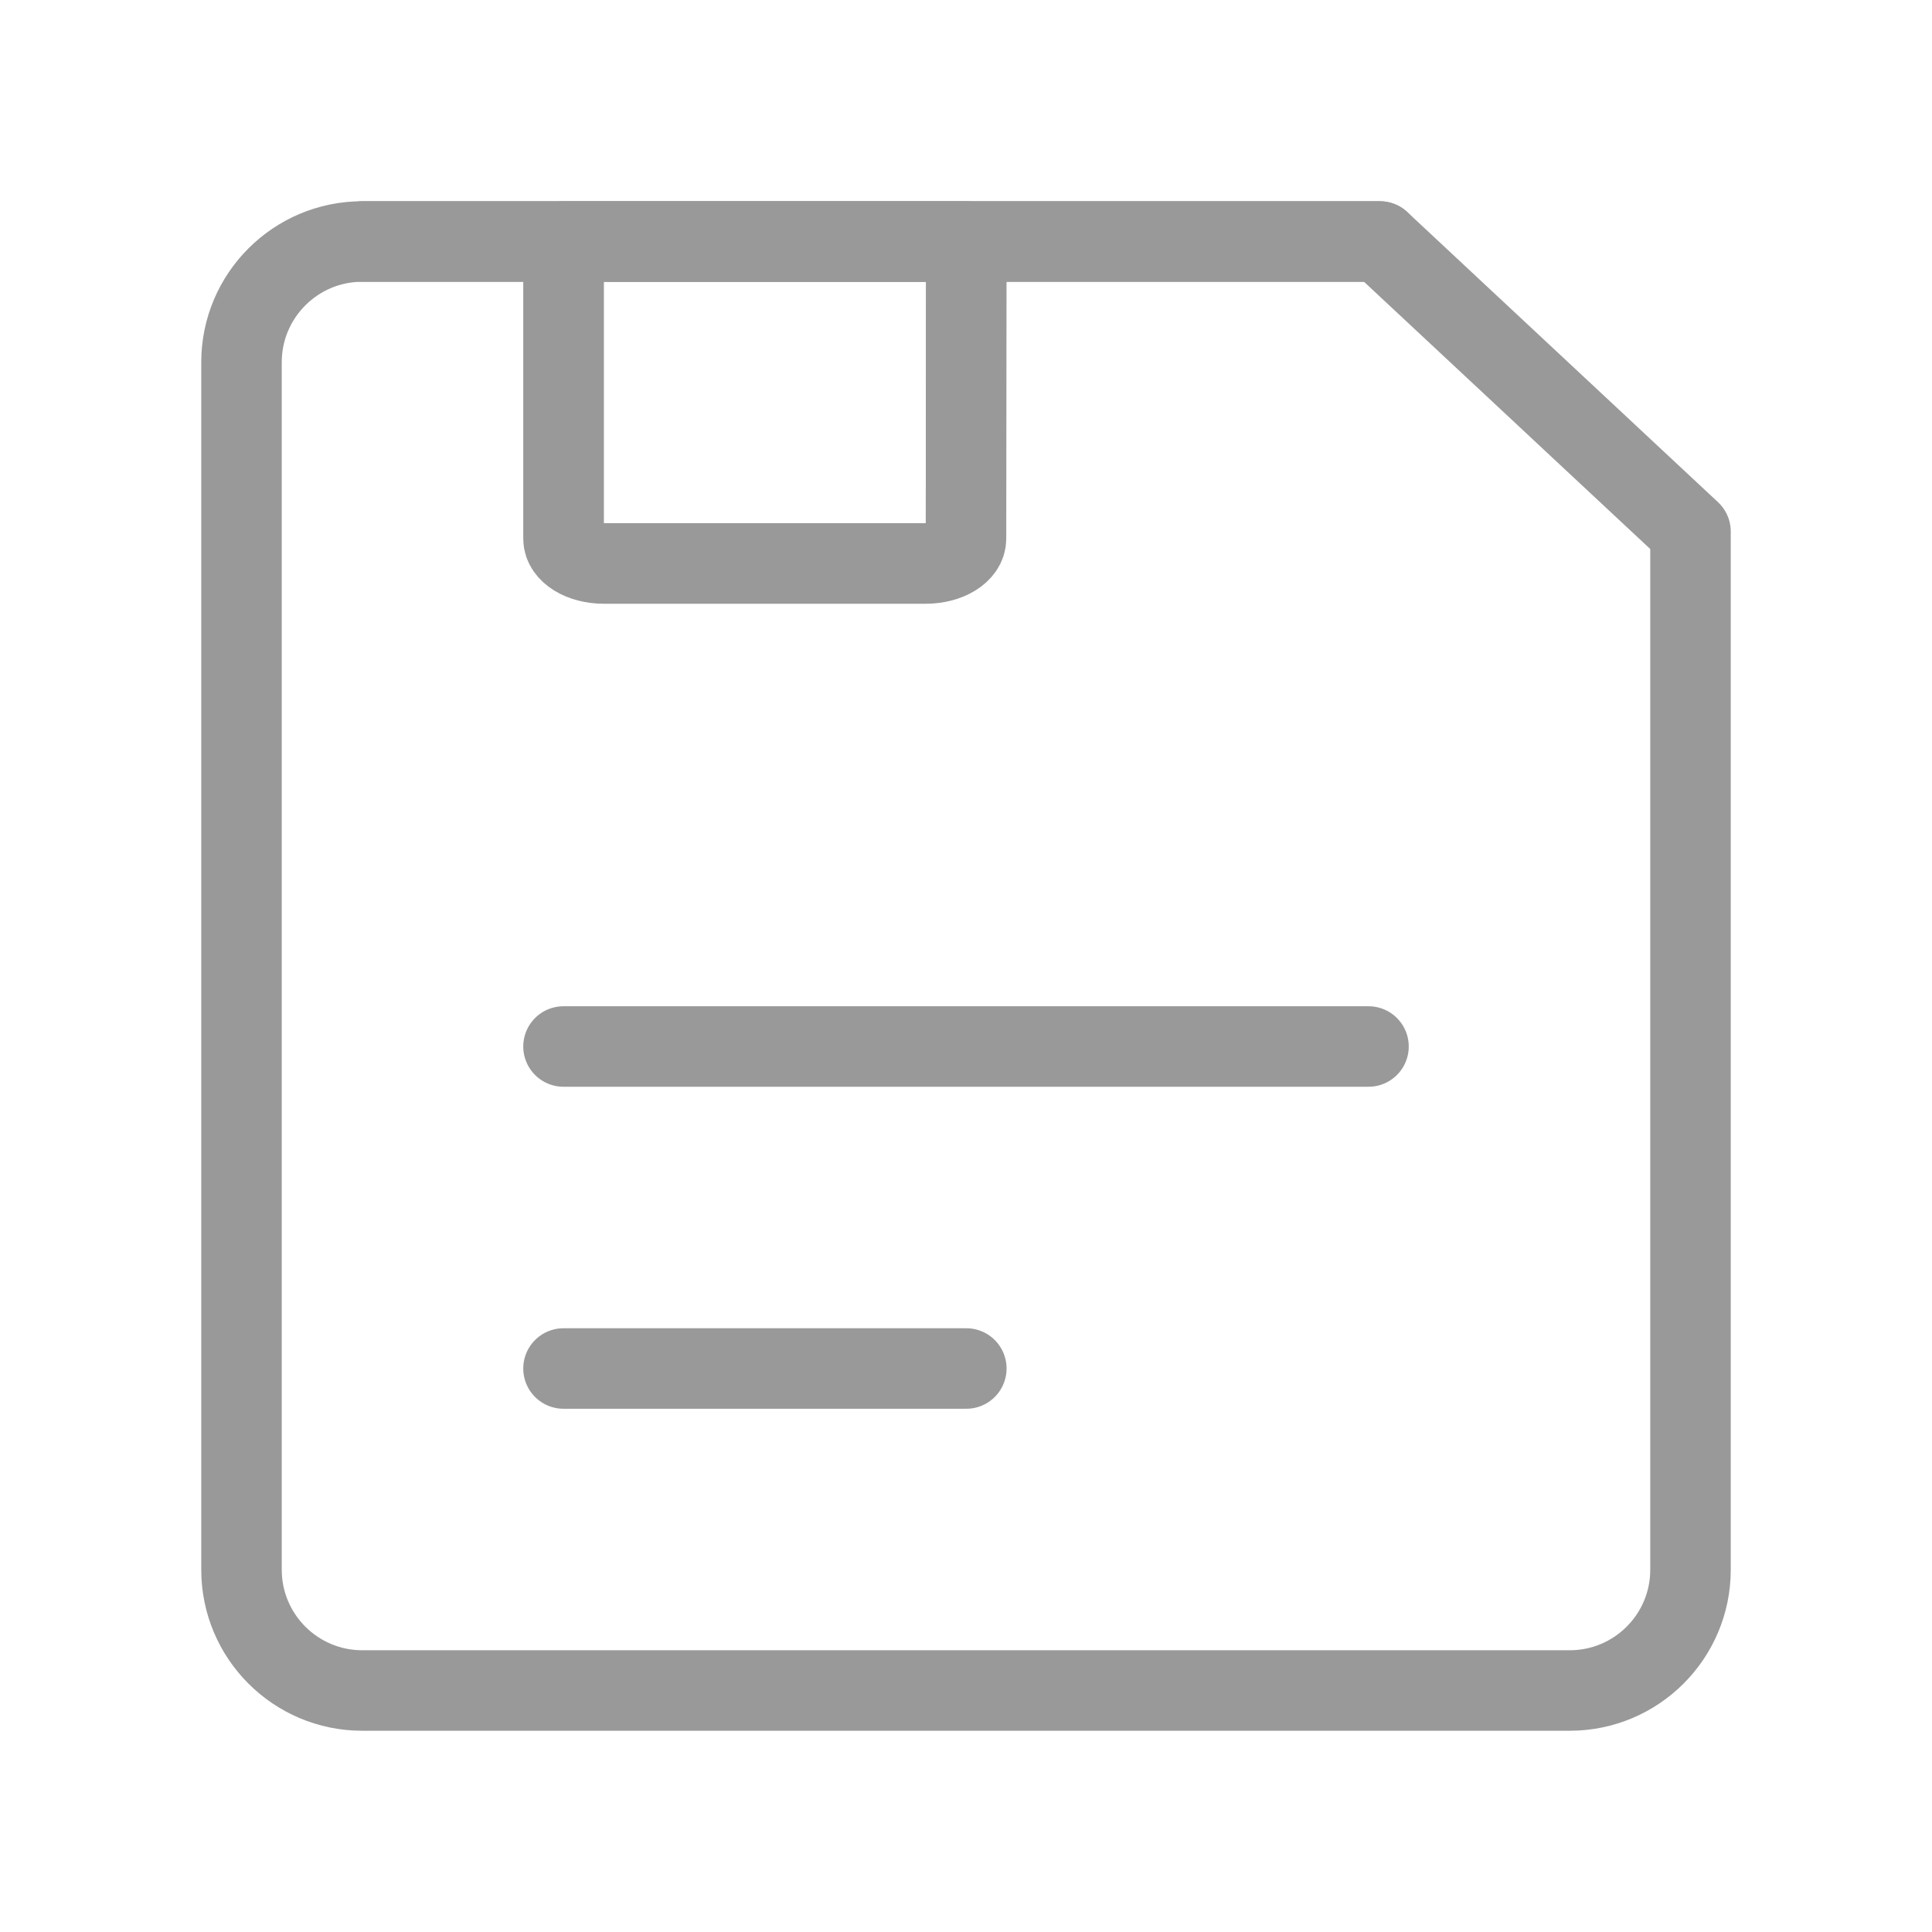
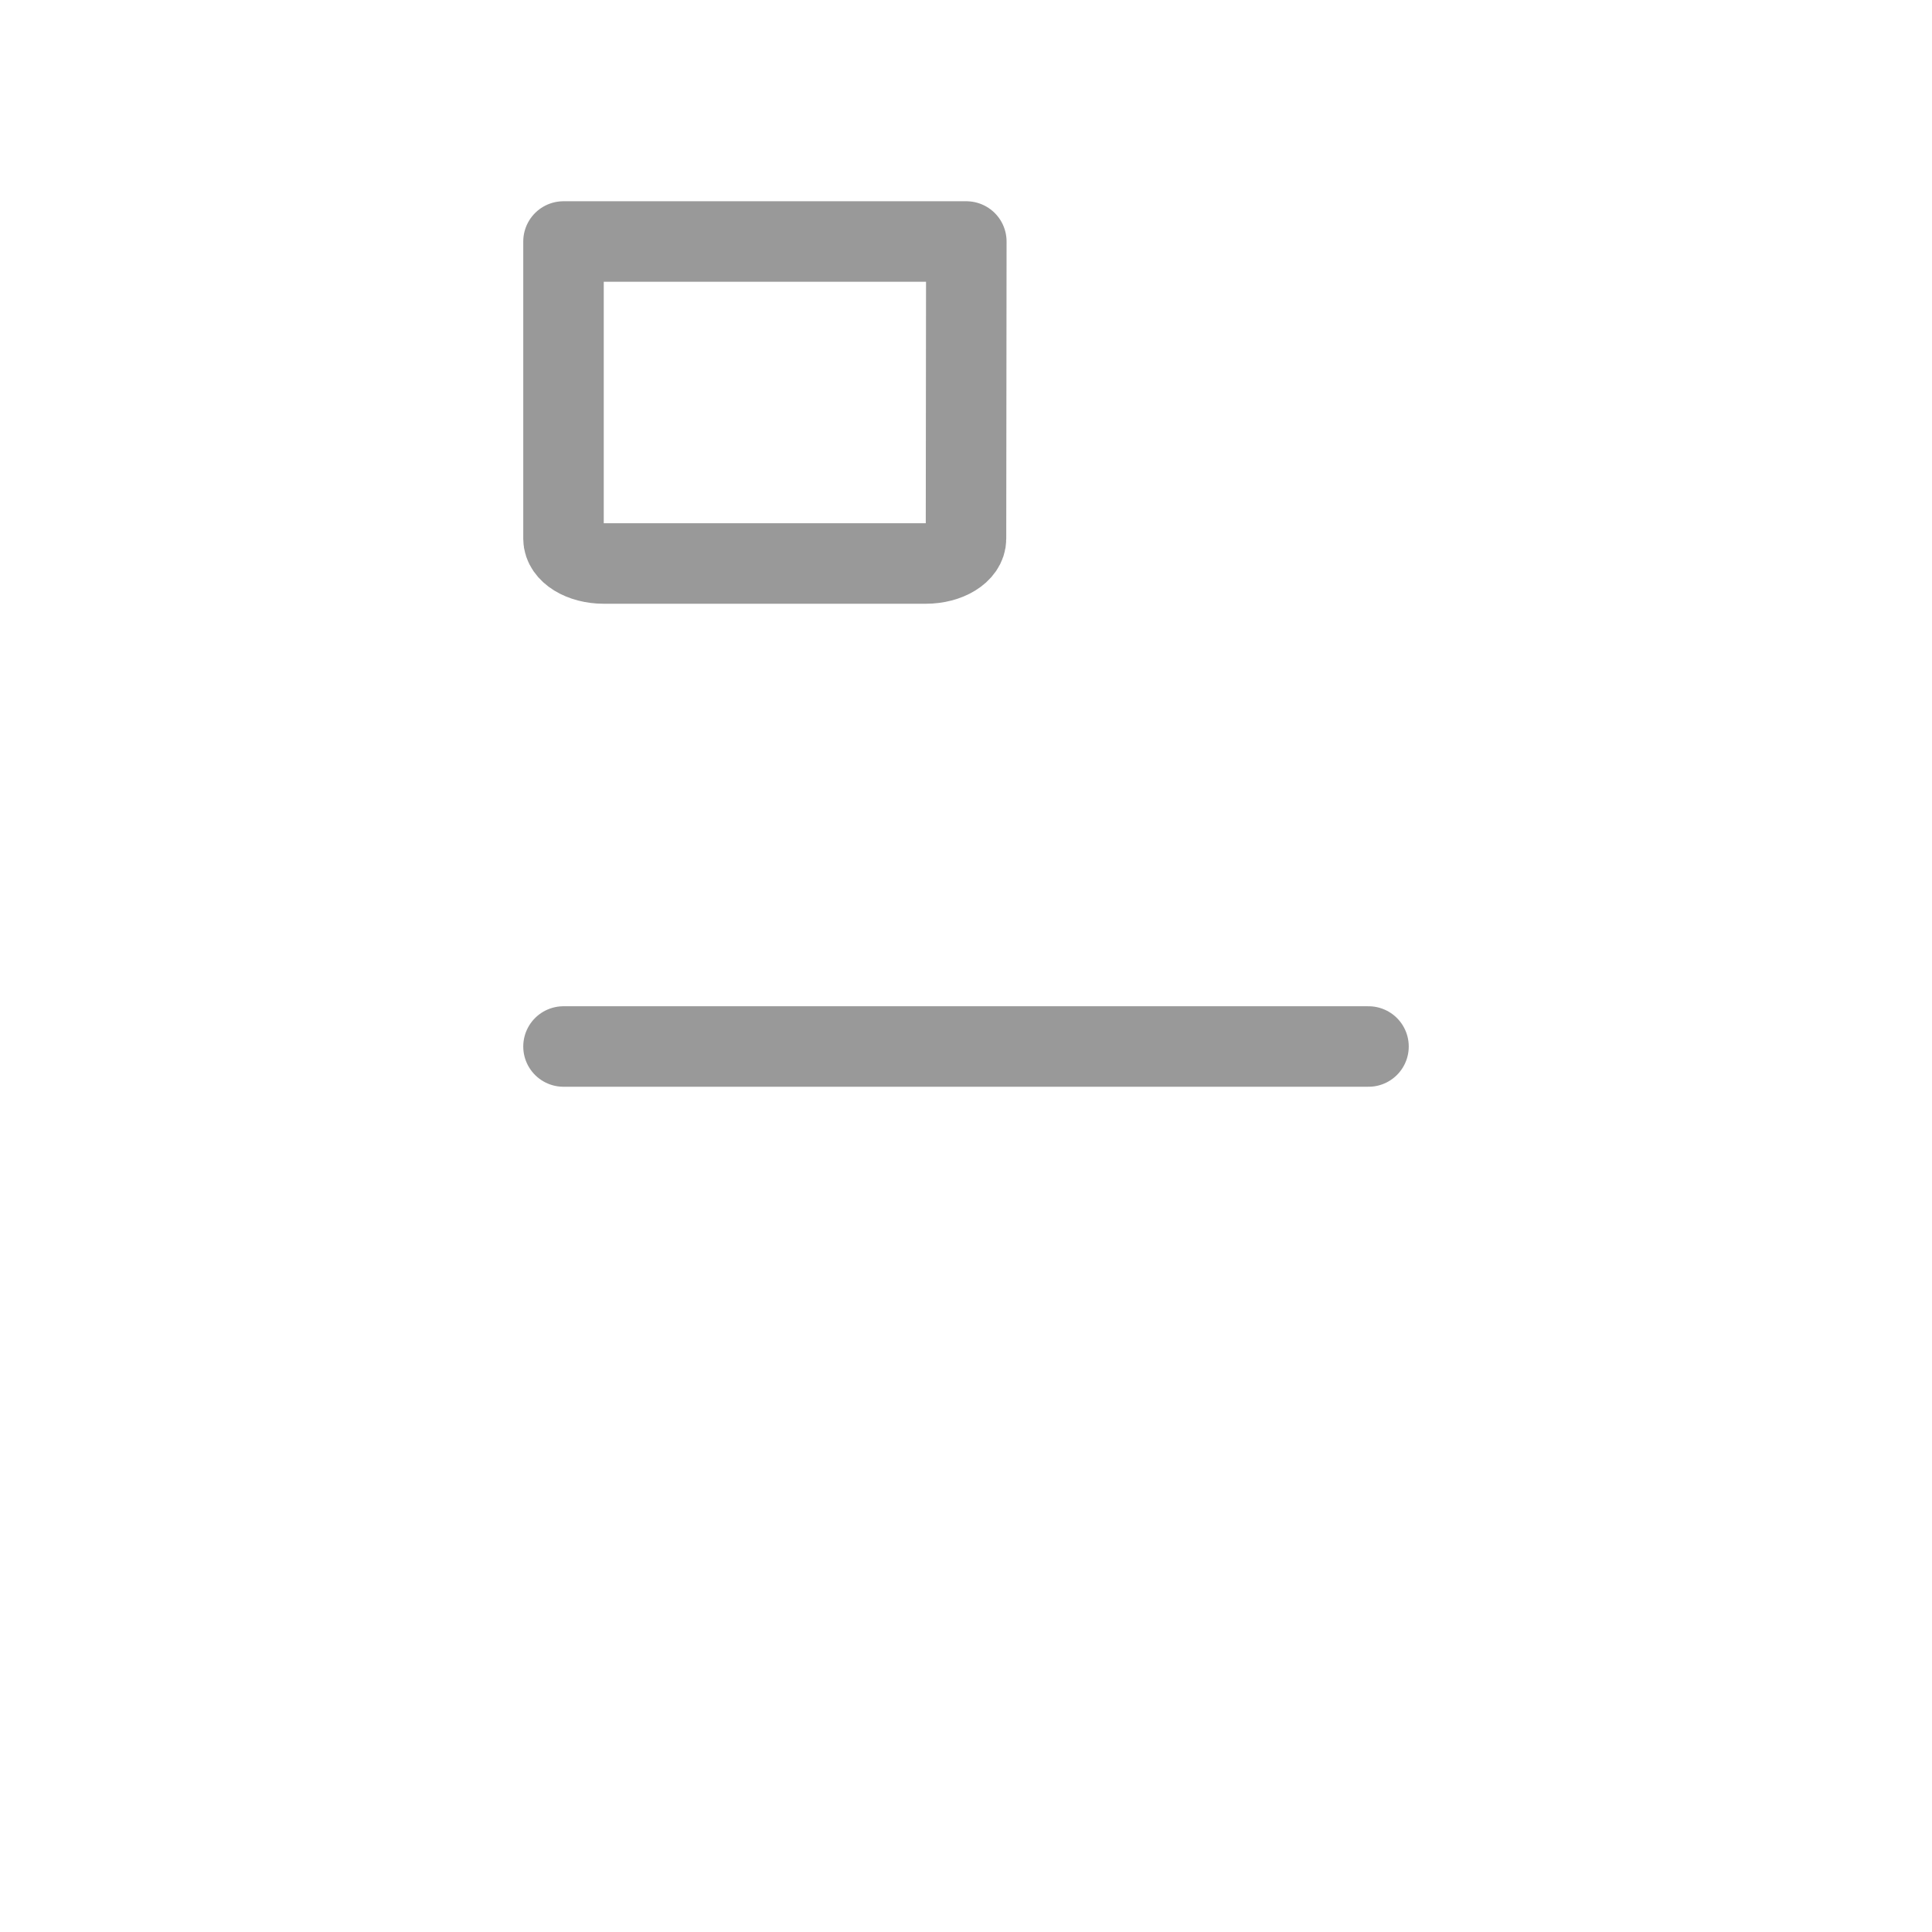
<svg xmlns="http://www.w3.org/2000/svg" width="24" height="24" viewBox="0 0 24 24" fill="none">
-   <path d="M3 4.5C3 3.672 3.672 3 4.5 3H17.141L21 6.603V19.5C21 20.328 20.328 21 19.5 21H4.5C3.672 21 3 20.328 3 19.5V4.5Z" stroke="#999999" stroke-linejoin="round" />
  <mask id="path-2-inside-1_6053_12105" fill="white">
-     <path fill-rule="evenodd" clip-rule="evenodd" d="M12.004 3L12 6.692C12 6.862 11.776 7 11.5 7H7.5C7.224 7 7 6.862 7 6.692V3" />
-   </mask>
+     </mask>
  <path d="M12 6.692L11.5 6.692V6.692H12ZM12.004 3L11.504 2.999L11.5 6.692L12 6.692L12.5 6.693L12.504 3.001L12.004 3ZM12 6.692H11.5C11.5 6.62 11.525 6.564 11.549 6.529C11.571 6.497 11.59 6.485 11.591 6.484C11.592 6.484 11.561 6.5 11.5 6.5V7V7.5C11.715 7.5 11.934 7.447 12.116 7.336C12.289 7.229 12.5 7.016 12.5 6.692H12ZM11.5 7V6.5H7.5V7V7.5H11.5V7ZM7.5 7V6.5C7.439 6.5 7.408 6.484 7.408 6.484C7.41 6.485 7.429 6.497 7.451 6.529C7.475 6.564 7.5 6.62 7.5 6.692H7H6.5C6.5 7.016 6.711 7.229 6.884 7.336C7.066 7.447 7.285 7.5 7.5 7.5V7ZM7 6.692H7.5V3H7H6.5V6.692H7Z" fill="#999999" mask="url(#path-2-inside-1_6053_12105)" />
  <path d="M12.004 3L12 6.692C12 6.862 11.776 7 11.5 7H7.5C7.224 7 7 6.862 7 6.692V3H12.004Z" stroke="#999999" stroke-linejoin="round" />
-   <path d="M4.5 3H17.141" stroke="#999999" stroke-linecap="round" stroke-linejoin="round" />
  <path d="M7 13H17" stroke="#999999" stroke-linecap="round" stroke-linejoin="round" />
-   <path d="M7 17H12.004" stroke="#999999" stroke-linecap="round" stroke-linejoin="round" />
</svg>